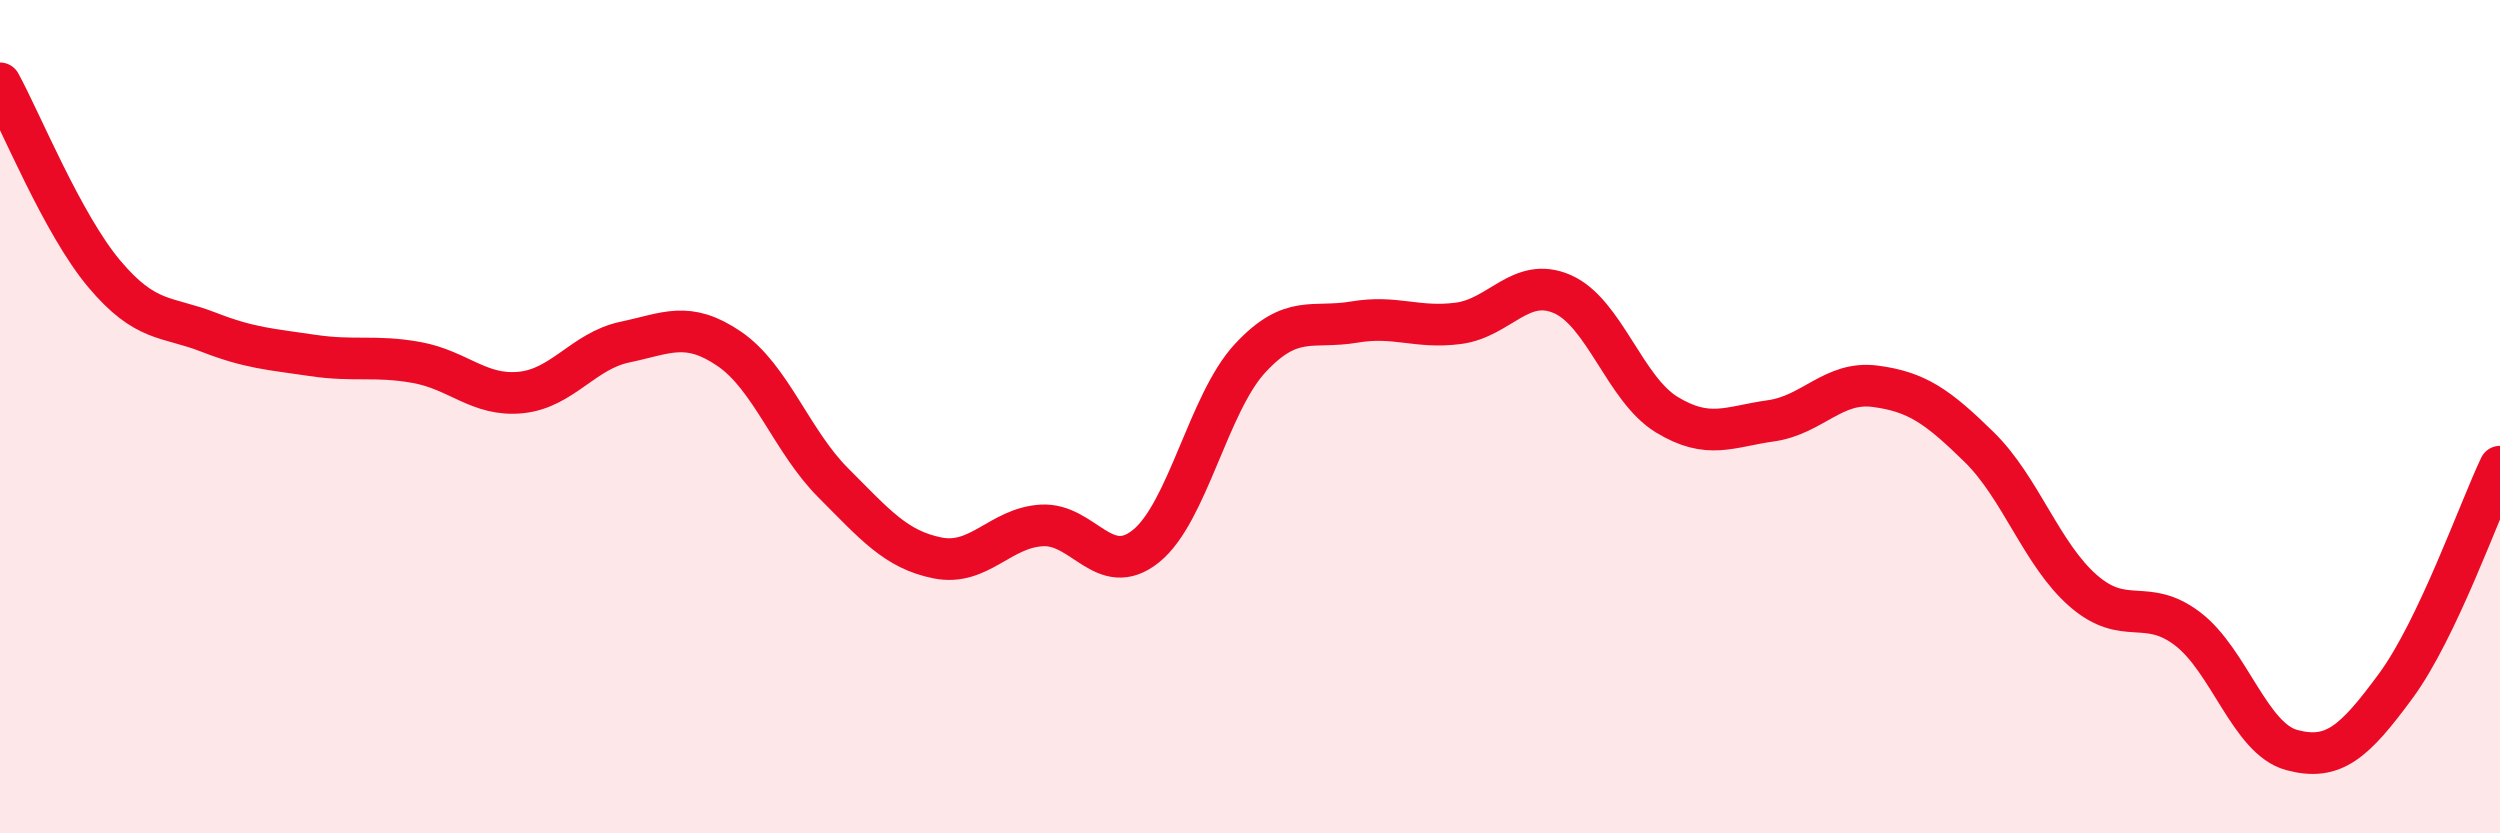
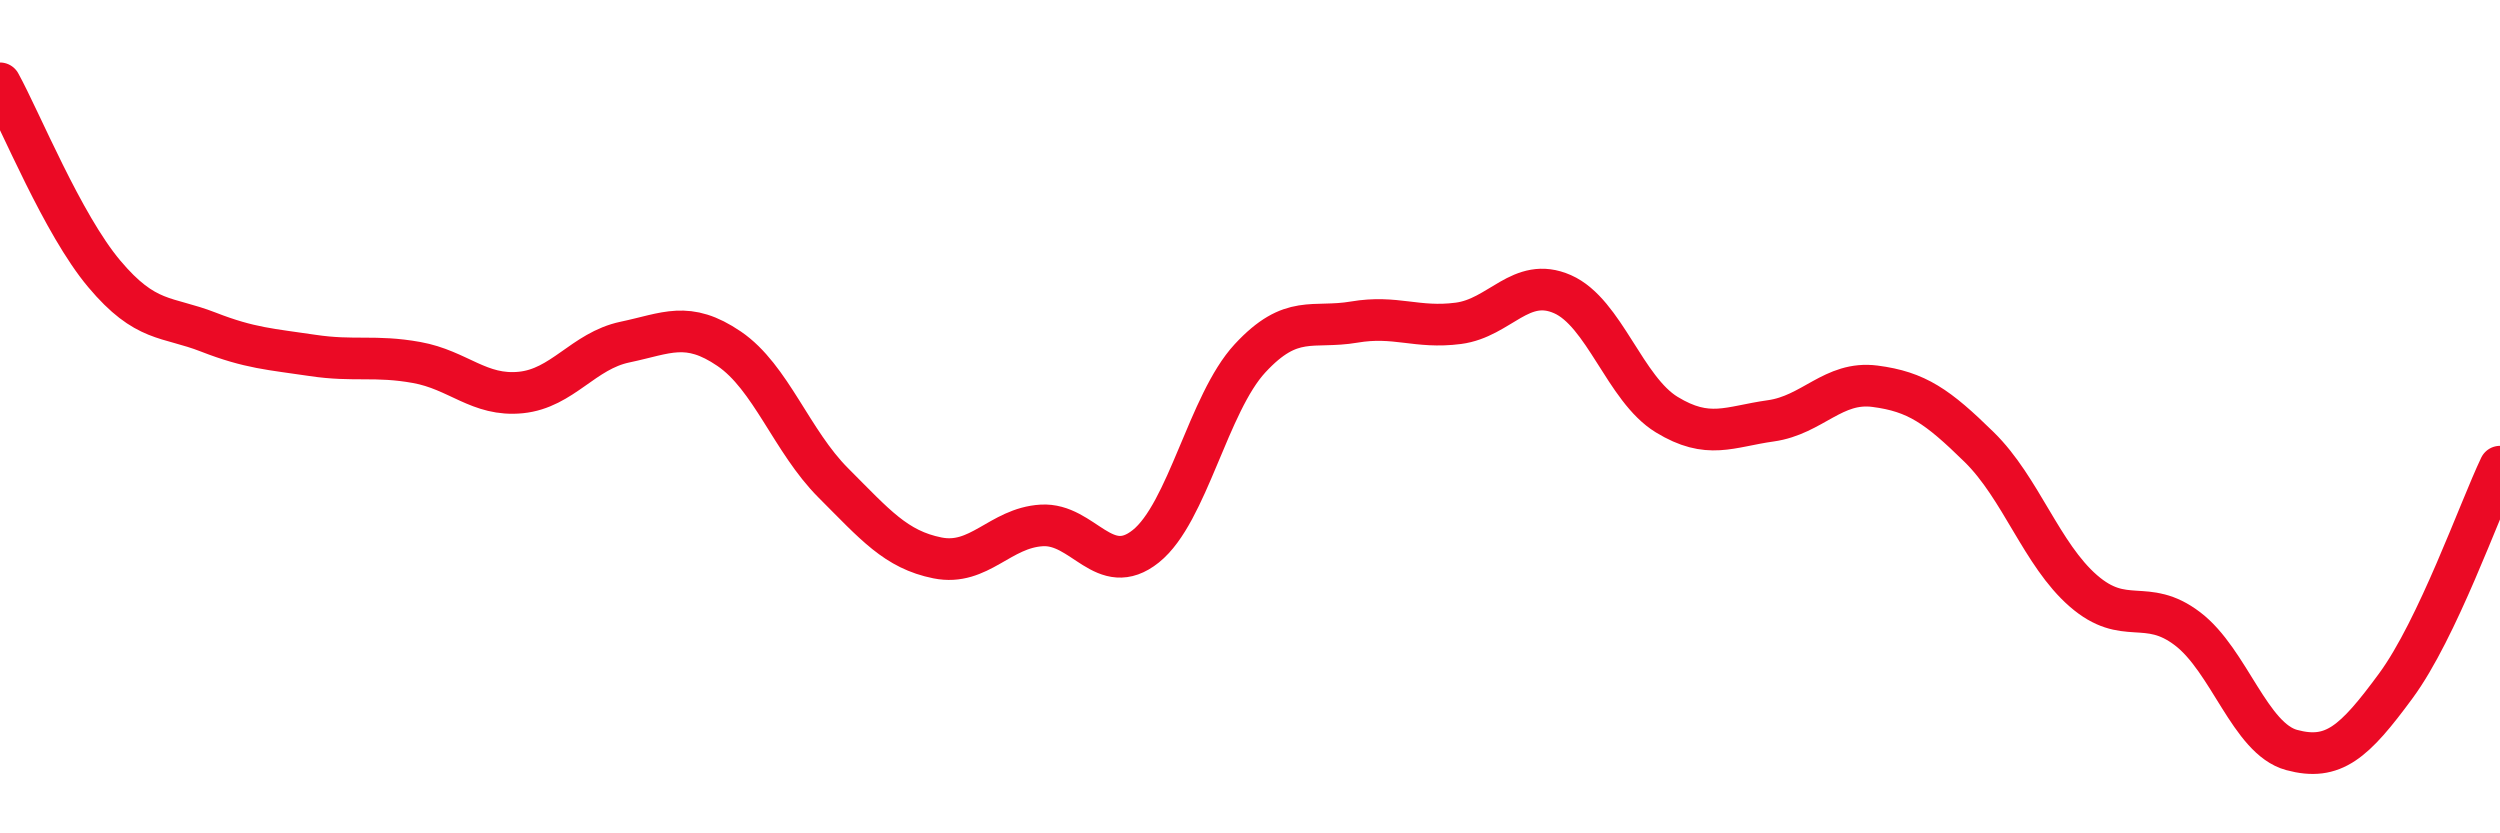
<svg xmlns="http://www.w3.org/2000/svg" width="60" height="20" viewBox="0 0 60 20">
-   <path d="M 0,2 C 0.5,2.91 1.5,5.38 2.5,6.57 C 3.5,7.76 4,7.58 5,7.97 C 6,8.36 6.5,8.38 7.5,8.53 C 8.5,8.68 9,8.52 10,8.7 C 11,8.88 11.5,9.52 12.5,9.42 C 13.5,9.32 14,8.42 15,8.21 C 16,8 16.5,7.69 17.5,8.37 C 18.5,9.05 19,10.59 20,11.59 C 21,12.59 21.5,13.19 22.5,13.39 C 23.5,13.59 24,12.67 25,12.61 C 26,12.55 26.5,13.91 27.5,13.11 C 28.5,12.31 29,9.68 30,8.6 C 31,7.52 31.5,7.9 32.5,7.73 C 33.5,7.56 34,7.89 35,7.76 C 36,7.63 36.5,6.62 37.5,7.06 C 38.5,7.5 39,9.34 40,9.95 C 41,10.56 41.5,10.24 42.5,10.1 C 43.5,9.96 44,9.14 45,9.27 C 46,9.4 46.5,9.75 47.5,10.73 C 48.5,11.71 49,13.31 50,14.18 C 51,15.05 51.5,14.33 52.5,15.09 C 53.5,15.85 54,17.73 55,18 C 56,18.27 56.5,17.82 57.5,16.46 C 58.5,15.1 59.5,12.25 60,11.2L60 20L0 20Z" fill="#EB0A25" opacity="0.1" stroke-linecap="round" stroke-linejoin="round" />
  <path d="M 0,2 C 0.5,2.91 1.5,5.38 2.5,6.57 C 3.5,7.76 4,7.58 5,7.97 C 6,8.36 6.5,8.38 7.5,8.53 C 8.5,8.68 9,8.52 10,8.7 C 11,8.88 11.5,9.52 12.5,9.42 C 13.5,9.32 14,8.42 15,8.21 C 16,8 16.5,7.69 17.5,8.37 C 18.5,9.05 19,10.59 20,11.59 C 21,12.59 21.5,13.19 22.5,13.39 C 23.5,13.59 24,12.67 25,12.61 C 26,12.55 26.5,13.91 27.5,13.11 C 28.5,12.31 29,9.68 30,8.6 C 31,7.52 31.5,7.9 32.5,7.73 C 33.5,7.56 34,7.89 35,7.76 C 36,7.63 36.5,6.62 37.5,7.06 C 38.5,7.5 39,9.34 40,9.95 C 41,10.56 41.5,10.24 42.5,10.1 C 43.5,9.96 44,9.14 45,9.27 C 46,9.4 46.5,9.75 47.5,10.73 C 48.5,11.71 49,13.31 50,14.18 C 51,15.05 51.5,14.33 52.5,15.09 C 53.5,15.85 54,17.73 55,18 C 56,18.27 56.5,17.82 57.5,16.46 C 58.5,15.1 59.5,12.25 60,11.2" stroke="#EB0A25" stroke-width="1" fill="none" stroke-linecap="round" stroke-linejoin="round" />
</svg>